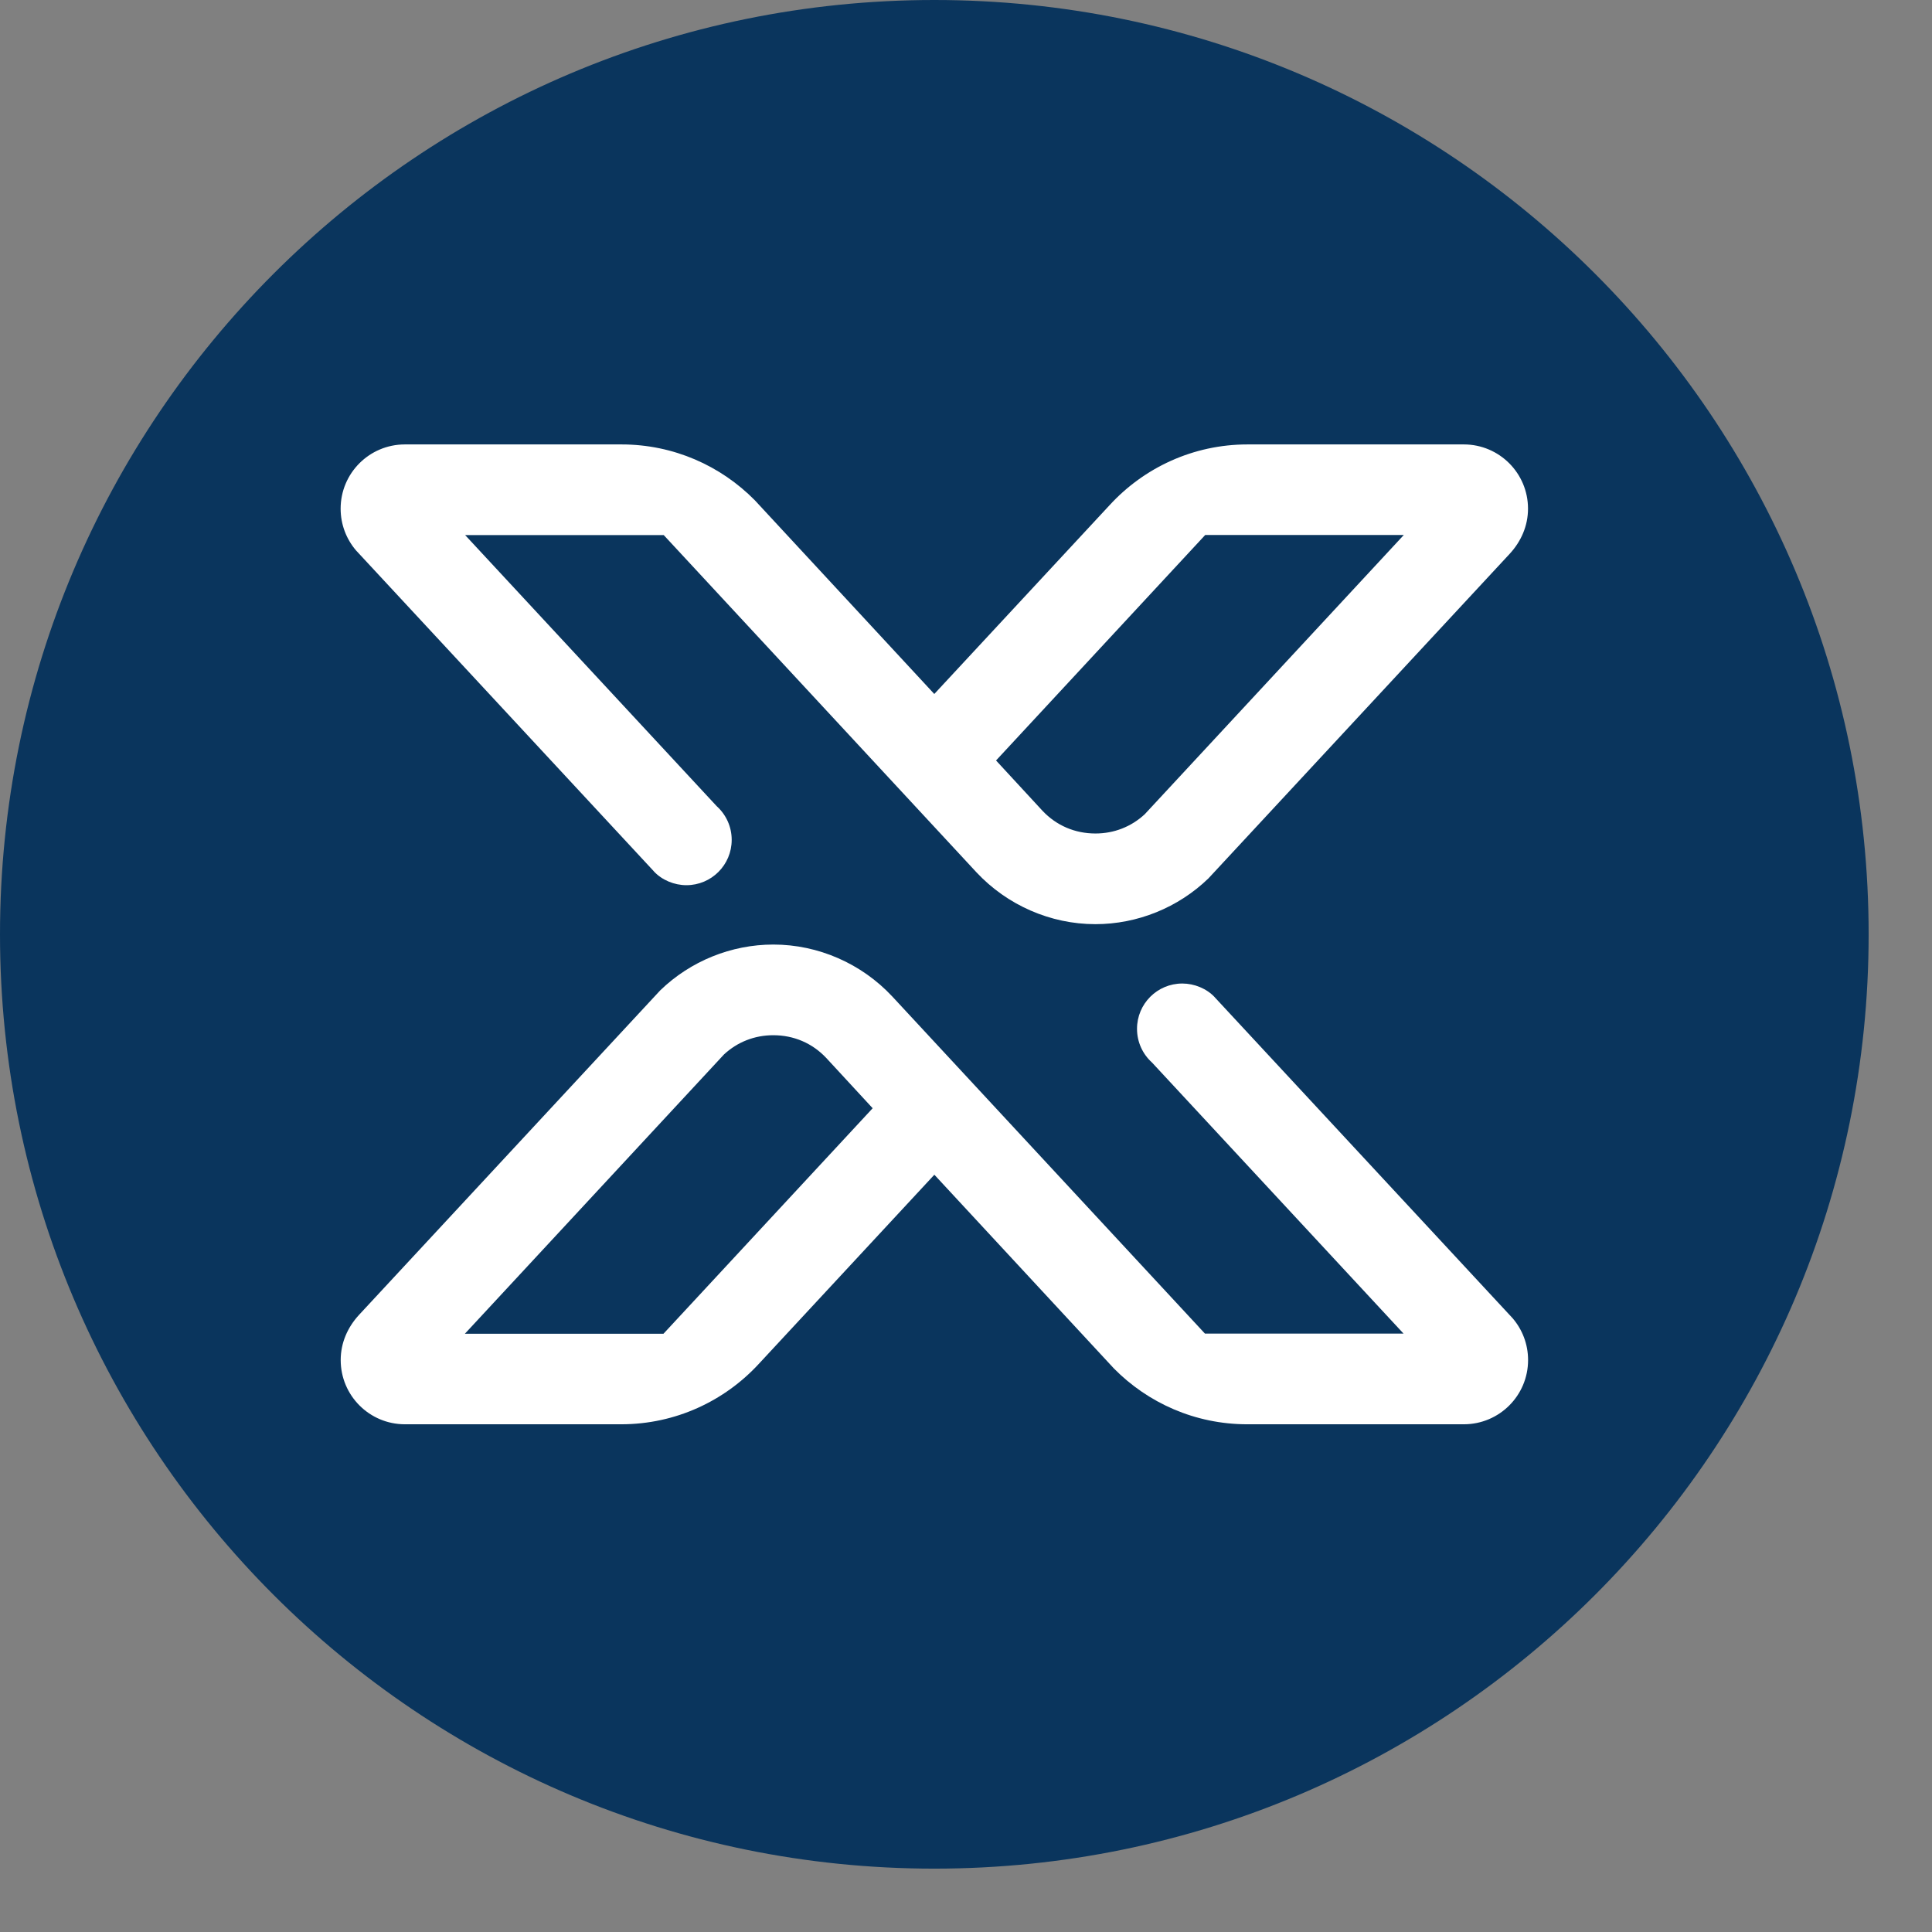
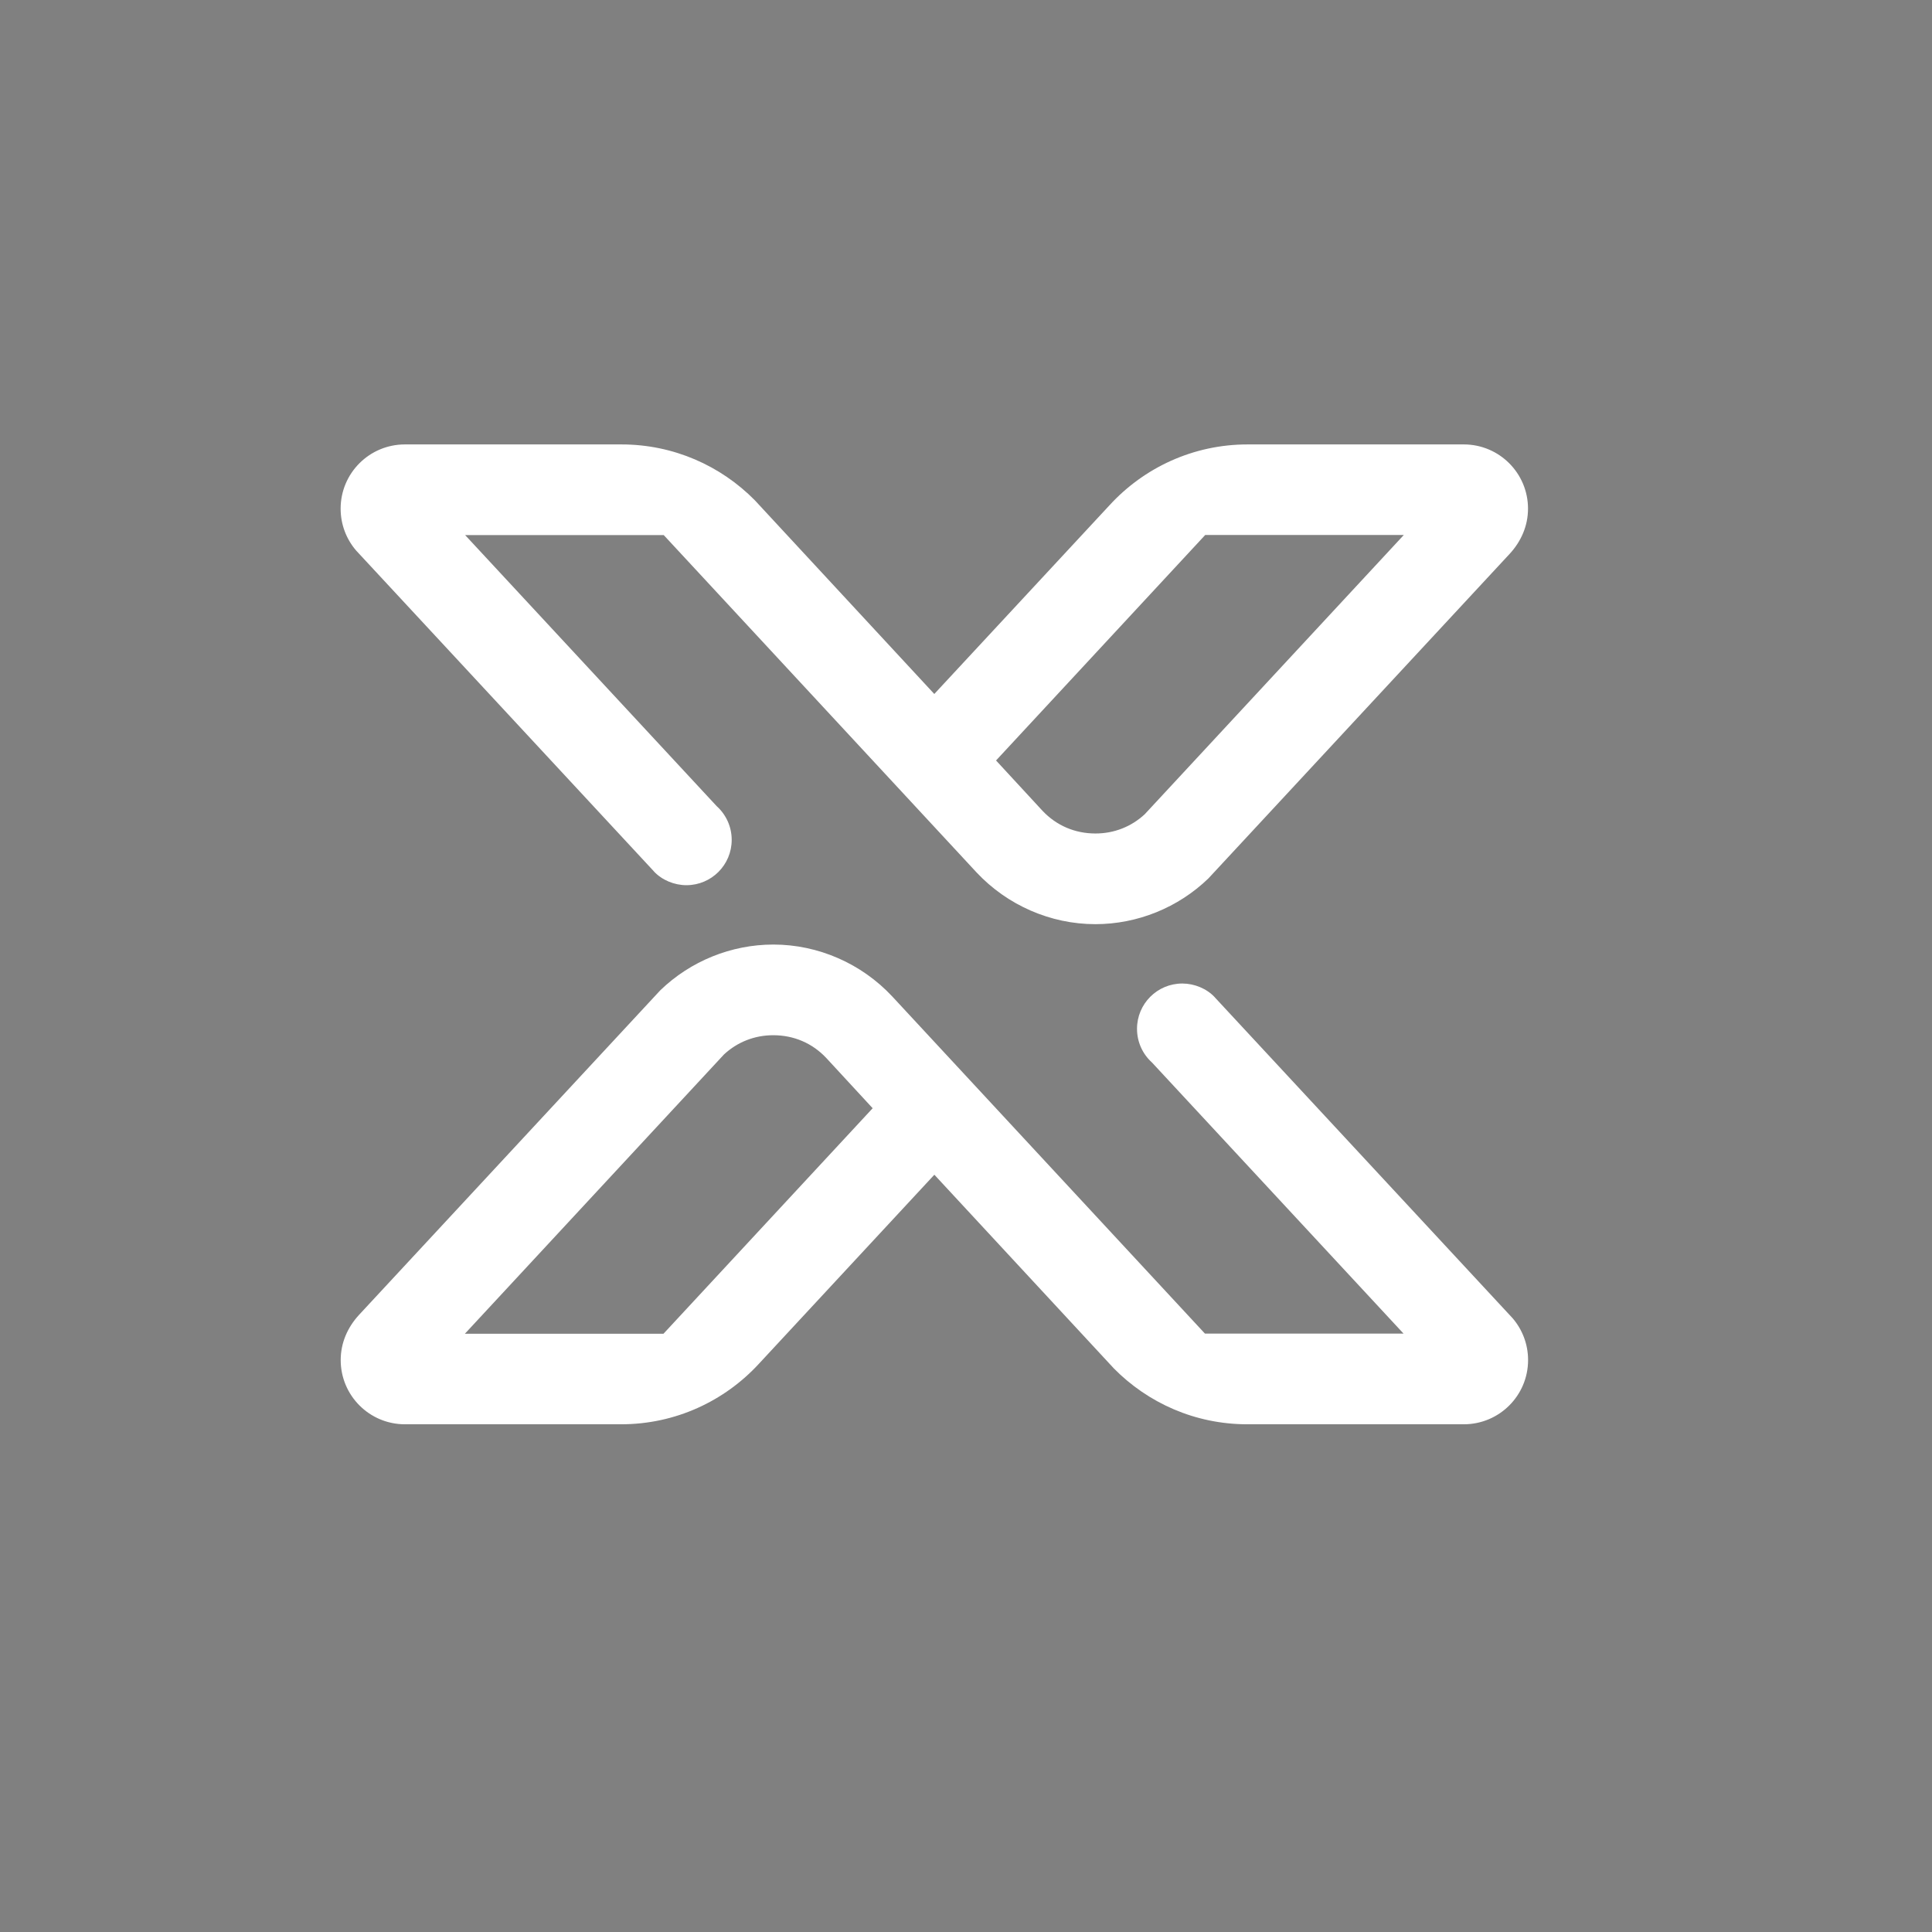
<svg xmlns="http://www.w3.org/2000/svg" version="1.1" width="29" height="29">
  <rect width="100%" height="100%" fill="#808080" stroke="none" />
  <svg width="29" height="29" viewBox="0 0 29 29" fill="none">
    <g clip-path="url(#clip0_116_211)">
-       <path d="M14.024 28.049C21.77 28.049 28.049 21.77 28.049 14.024C28.049 6.279 21.77 0 14.024 0C6.279 0 0 6.279 0 14.024C0 21.77 6.279 28.049 14.024 28.049Z" fill="#0A355D" />
      <path fill-rule="evenodd" clip-rule="evenodd" d="M9.814 13.078L5.344 8.262C5.2 8.093 5.113 7.875 5.113 7.635C5.113 7.103 5.544 6.672 6.076 6.671H9.328C10.111 6.671 10.82 6.992 11.33 7.509L14.024 10.417L16.657 7.581C17.171 7.022 17.908 6.671 18.726 6.671H21.974C22.505 6.672 22.936 7.103 22.936 7.635C22.936 7.894 22.832 8.127 22.662 8.312C21.154 9.936 19.646 11.561 18.139 13.185C17.685 13.624 17.073 13.872 16.442 13.872C15.767 13.872 15.118 13.586 14.658 13.095C13.092 11.407 11.528 9.719 9.963 8.032H6.982C8.241 9.388 9.499 10.745 10.758 12.101C10.897 12.226 10.983 12.407 10.983 12.607C10.983 12.983 10.679 13.287 10.303 13.287C10.124 13.287 9.937 13.212 9.814 13.079V13.078ZM18.236 14.972L22.706 19.788C22.85 19.957 22.937 20.175 22.937 20.415C22.937 20.947 22.506 21.378 21.974 21.379H18.722C17.938 21.379 17.23 21.058 16.72 20.541L14.025 17.633L11.393 20.469C10.879 21.028 10.142 21.379 9.324 21.379H6.076C5.545 21.378 5.114 20.947 5.114 20.415C5.114 20.156 5.218 19.923 5.388 19.738C6.896 18.114 8.404 16.489 9.911 14.865C10.365 14.426 10.977 14.178 11.608 14.178C12.283 14.178 12.932 14.464 13.392 14.956C14.957 16.643 16.522 18.331 18.087 20.018H21.068C19.809 18.662 18.551 17.305 17.292 15.949C17.153 15.824 17.067 15.643 17.067 15.443C17.067 15.067 17.371 14.763 17.747 14.763C17.926 14.763 18.113 14.838 18.236 14.971V14.972ZM13.099 16.635C12.867 16.384 12.635 16.132 12.402 15.88C12.192 15.657 11.914 15.539 11.607 15.539C11.329 15.539 11.071 15.639 10.867 15.828C9.571 17.226 8.274 18.622 6.978 20.02H9.959C11.005 18.891 12.053 17.764 13.099 16.635ZM14.951 11.415C15.184 11.666 15.415 11.918 15.648 12.17C15.858 12.393 16.137 12.511 16.443 12.511C16.721 12.511 16.979 12.411 17.183 12.222C18.479 10.824 19.776 9.428 21.072 8.03H18.091C17.045 9.159 15.997 10.286 14.951 11.415Z" fill="white" />
    </g>
    <defs>
      <clipPath id="SvgjsClipPath1001">
        <rect width="28.05" height="28.05" fill="white" />
      </clipPath>
    </defs>
  </svg>
  <style>@media (prefers-color-scheme: light) { :root { filter: none; } }
@media (prefers-color-scheme: dark) { :root { filter: none; } }
</style>
</svg>